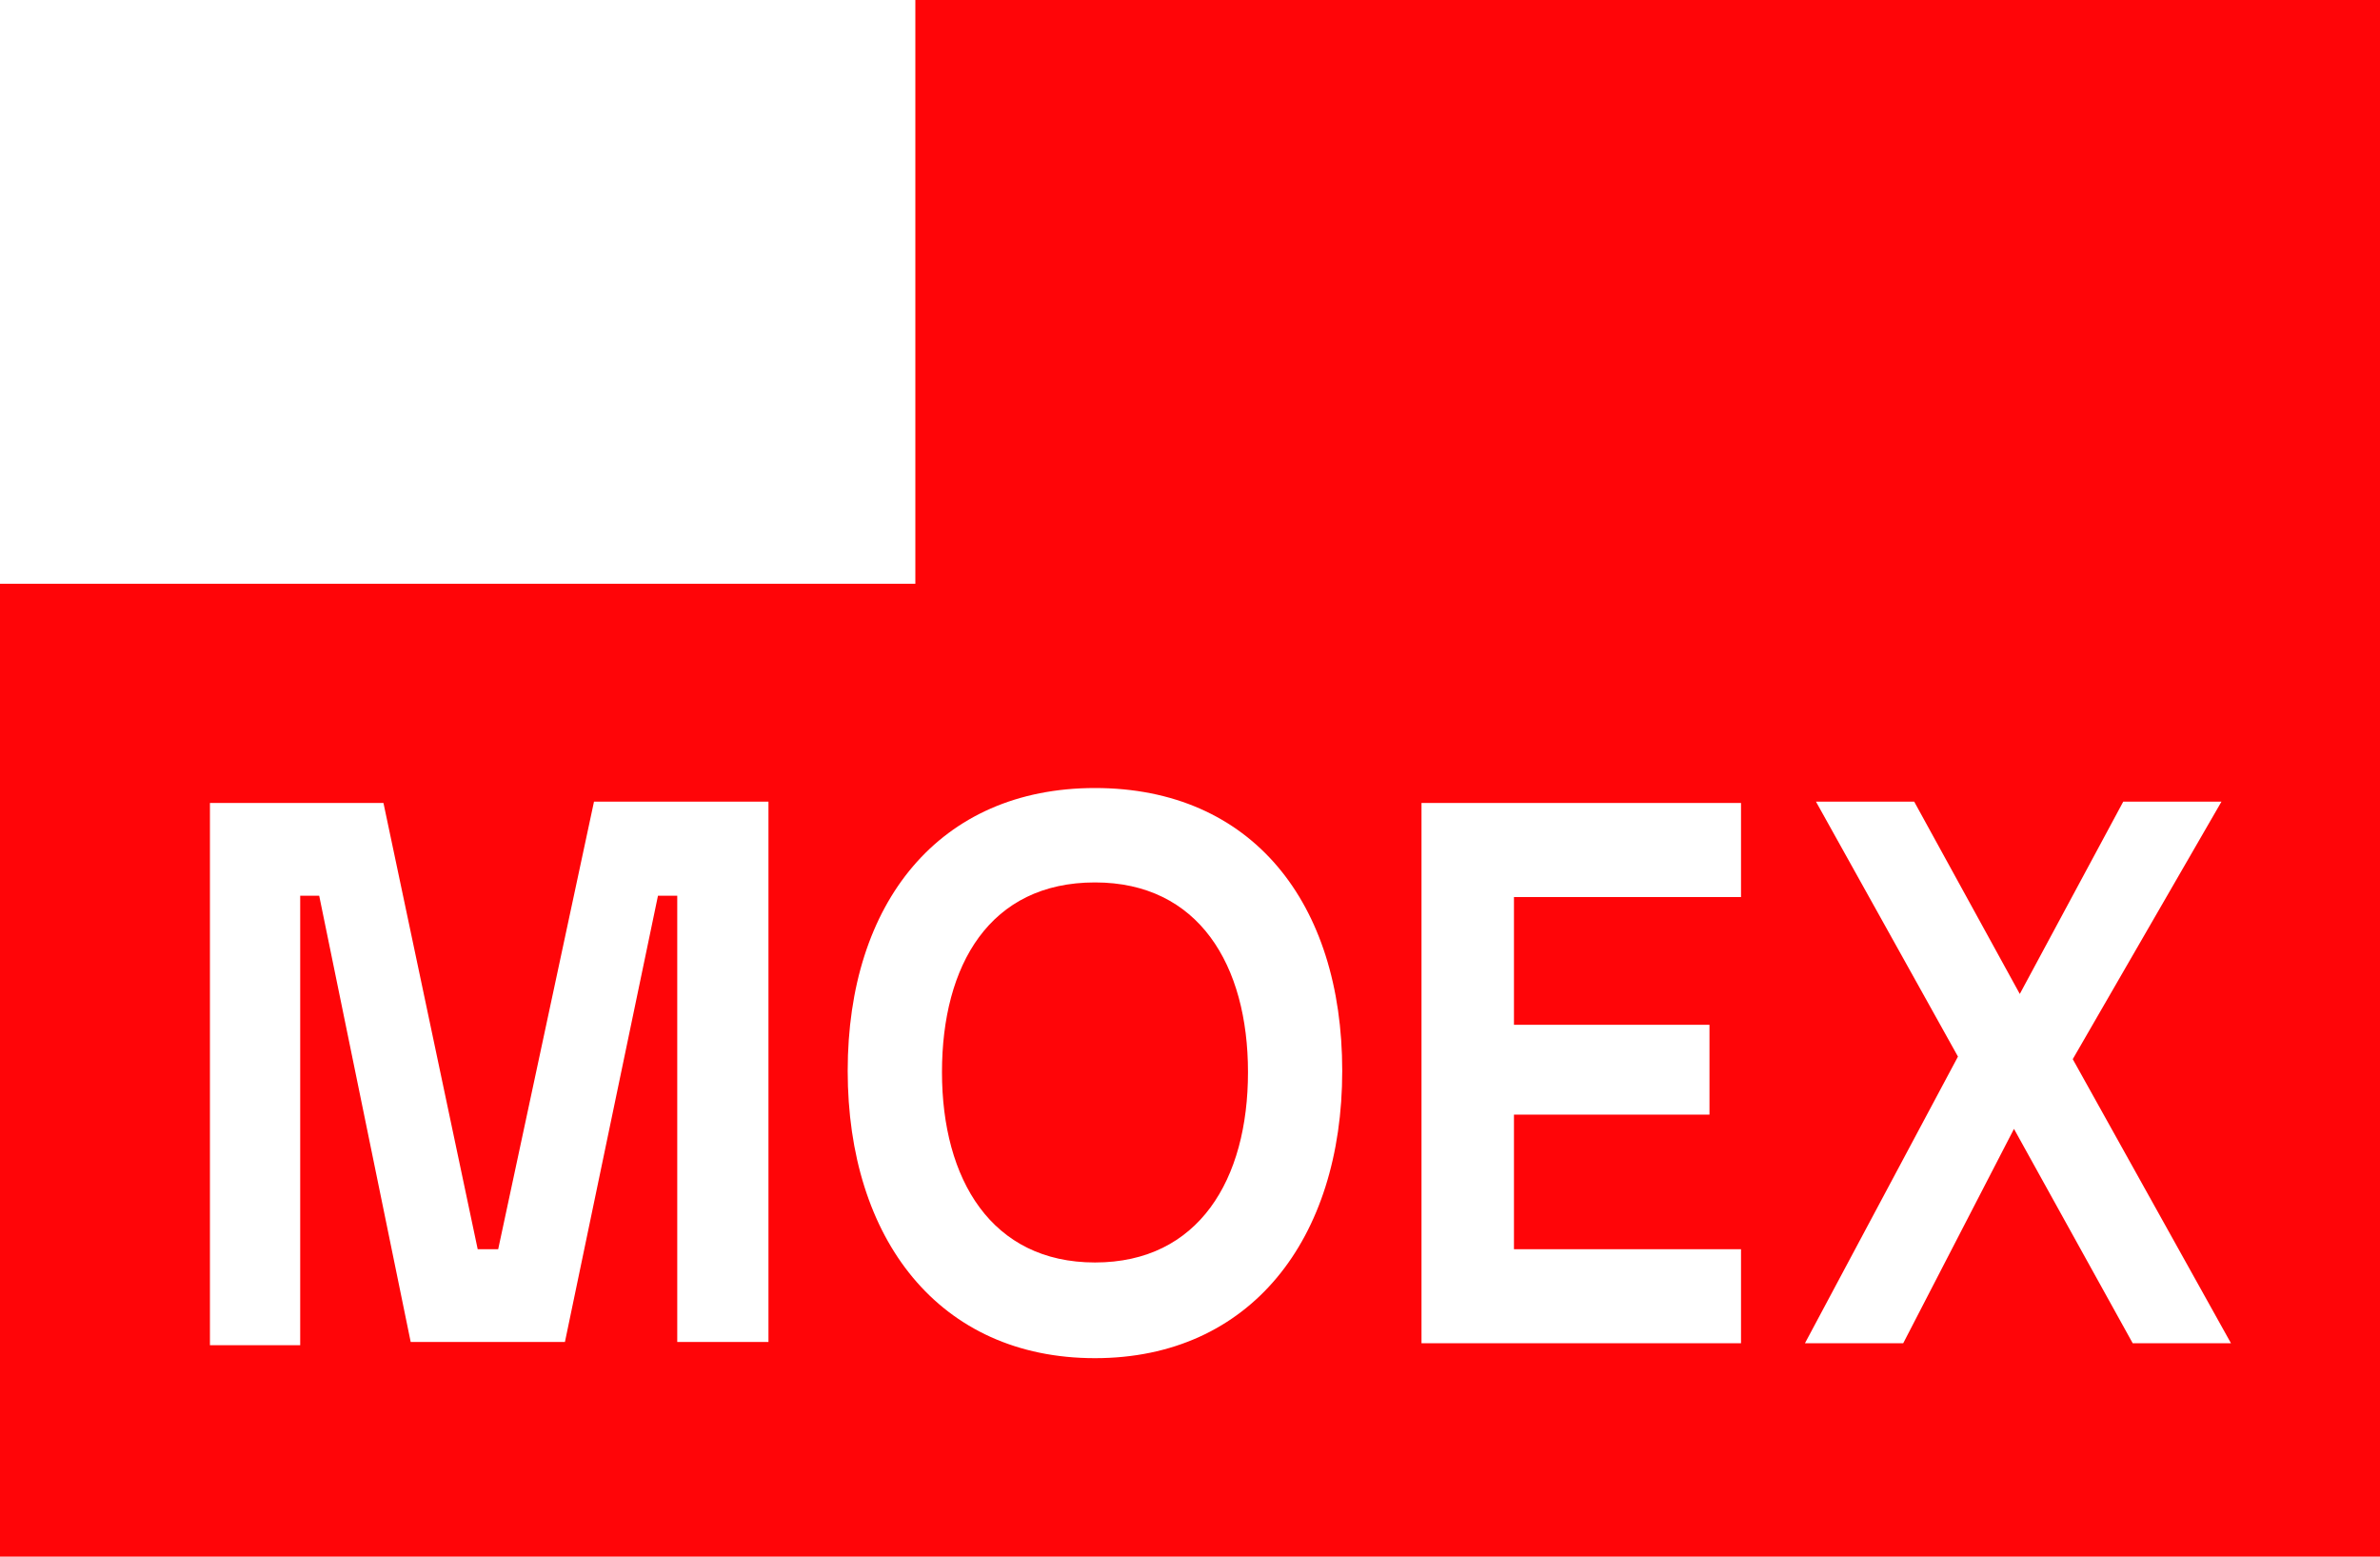
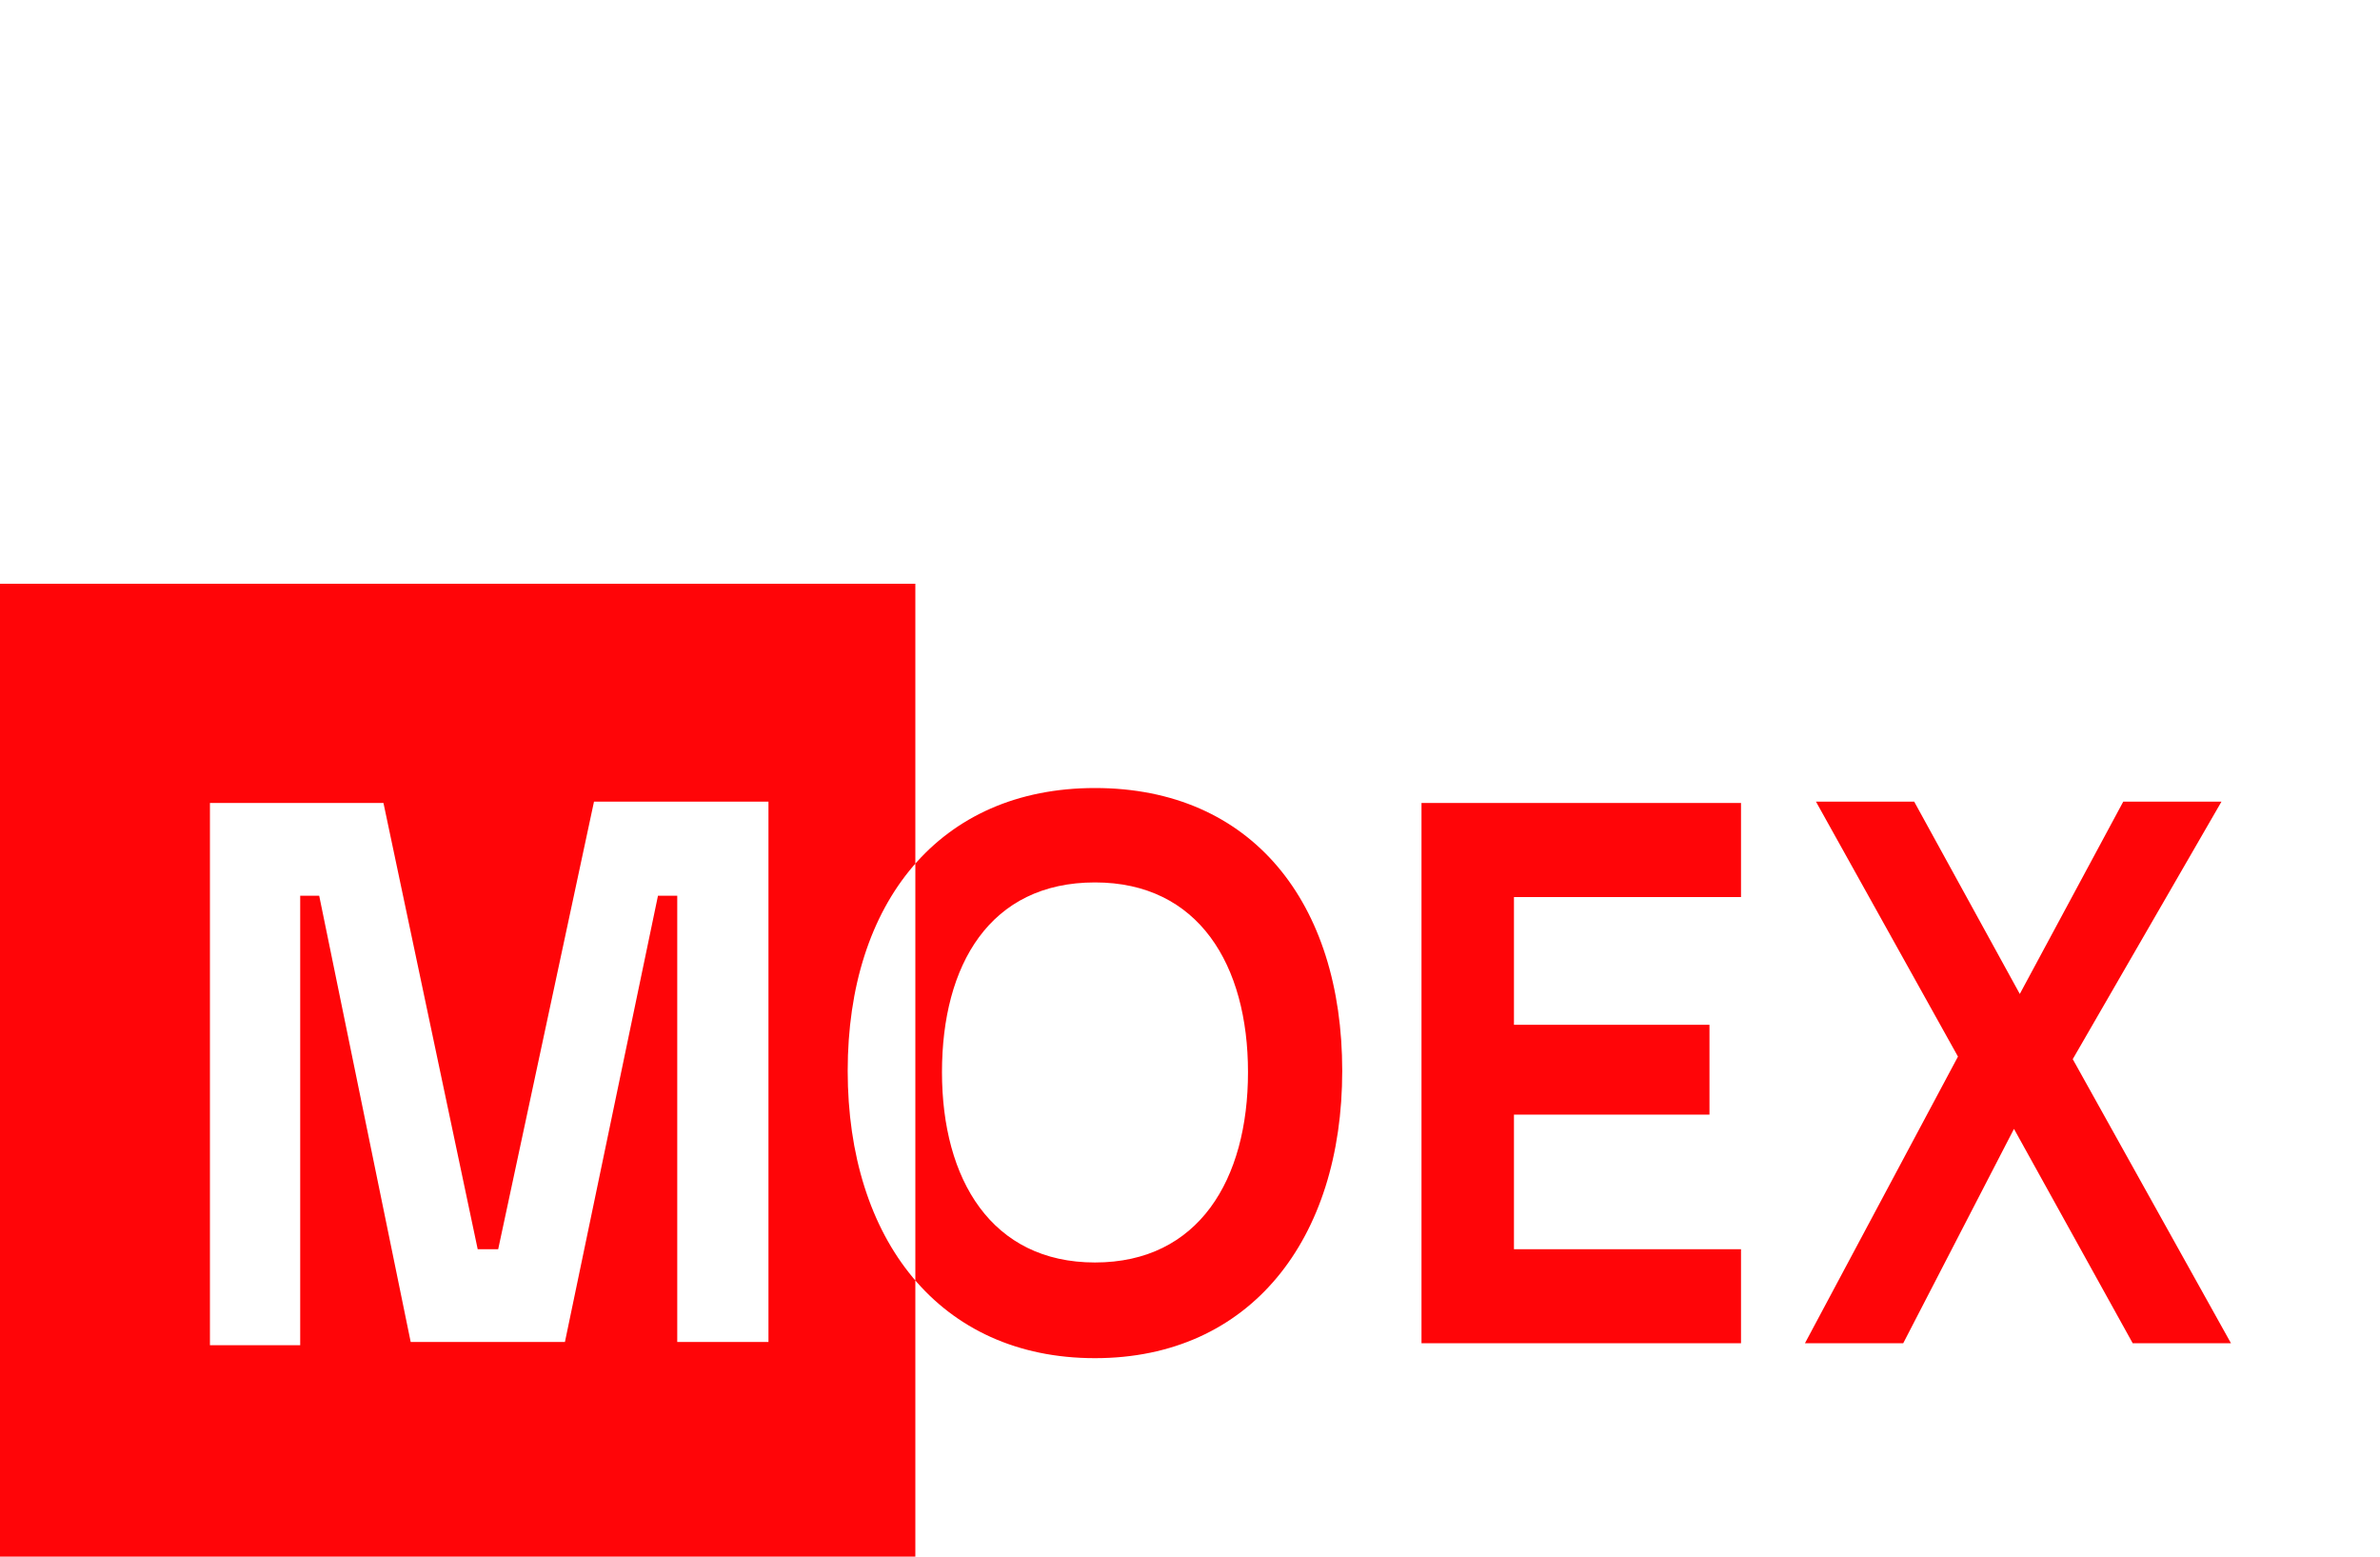
<svg xmlns="http://www.w3.org/2000/svg" width="52" height="34" viewBox="0 0 52 34" fill="none">
-   <path fill-rule="evenodd" clip-rule="evenodd" d="M0 34V12.75H19.999V0H52V34H0ZM18.521 23.389C18.521 19.72 20.52 17.212 23.924 17.212C27.354 17.212 29.326 19.72 29.326 23.389C29.326 27.065 27.321 29.665 23.924 29.665C20.52 29.665 18.521 27.065 18.521 23.389ZM10.437 27.285H10.885L12.978 17.51H16.79V29.311H14.797V19.564H14.376L12.343 29.311H8.973L6.974 19.564H6.559V29.382H4.587V17.538H8.378L10.437 27.285ZM41.583 29.339H39.436L42.779 23.078L39.677 17.51H41.823L44.13 21.71L46.39 17.51H48.536L45.287 23.134L48.744 29.339H46.597L44.003 24.657L41.583 29.339ZM38.039 29.339H31.058V17.538H38.039V19.593H33.078V22.383H37.35V24.345H33.078V27.285H38.039V29.339ZM20.581 23.418C20.581 25.762 21.664 27.575 23.924 27.575C26.191 27.575 27.267 25.762 27.267 23.418C27.267 21.08 26.191 19.274 23.924 19.274C21.624 19.274 20.581 21.08 20.581 23.418Z" fill="#FF0508" />
+   <path fill-rule="evenodd" clip-rule="evenodd" d="M0 34V12.75H19.999V0V34H0ZM18.521 23.389C18.521 19.72 20.52 17.212 23.924 17.212C27.354 17.212 29.326 19.72 29.326 23.389C29.326 27.065 27.321 29.665 23.924 29.665C20.52 29.665 18.521 27.065 18.521 23.389ZM10.437 27.285H10.885L12.978 17.51H16.79V29.311H14.797V19.564H14.376L12.343 29.311H8.973L6.974 19.564H6.559V29.382H4.587V17.538H8.378L10.437 27.285ZM41.583 29.339H39.436L42.779 23.078L39.677 17.51H41.823L44.13 21.71L46.39 17.51H48.536L45.287 23.134L48.744 29.339H46.597L44.003 24.657L41.583 29.339ZM38.039 29.339H31.058V17.538H38.039V19.593H33.078V22.383H37.35V24.345H33.078V27.285H38.039V29.339ZM20.581 23.418C20.581 25.762 21.664 27.575 23.924 27.575C26.191 27.575 27.267 25.762 27.267 23.418C27.267 21.08 26.191 19.274 23.924 19.274C21.624 19.274 20.581 21.08 20.581 23.418Z" fill="#FF0508" />
</svg>